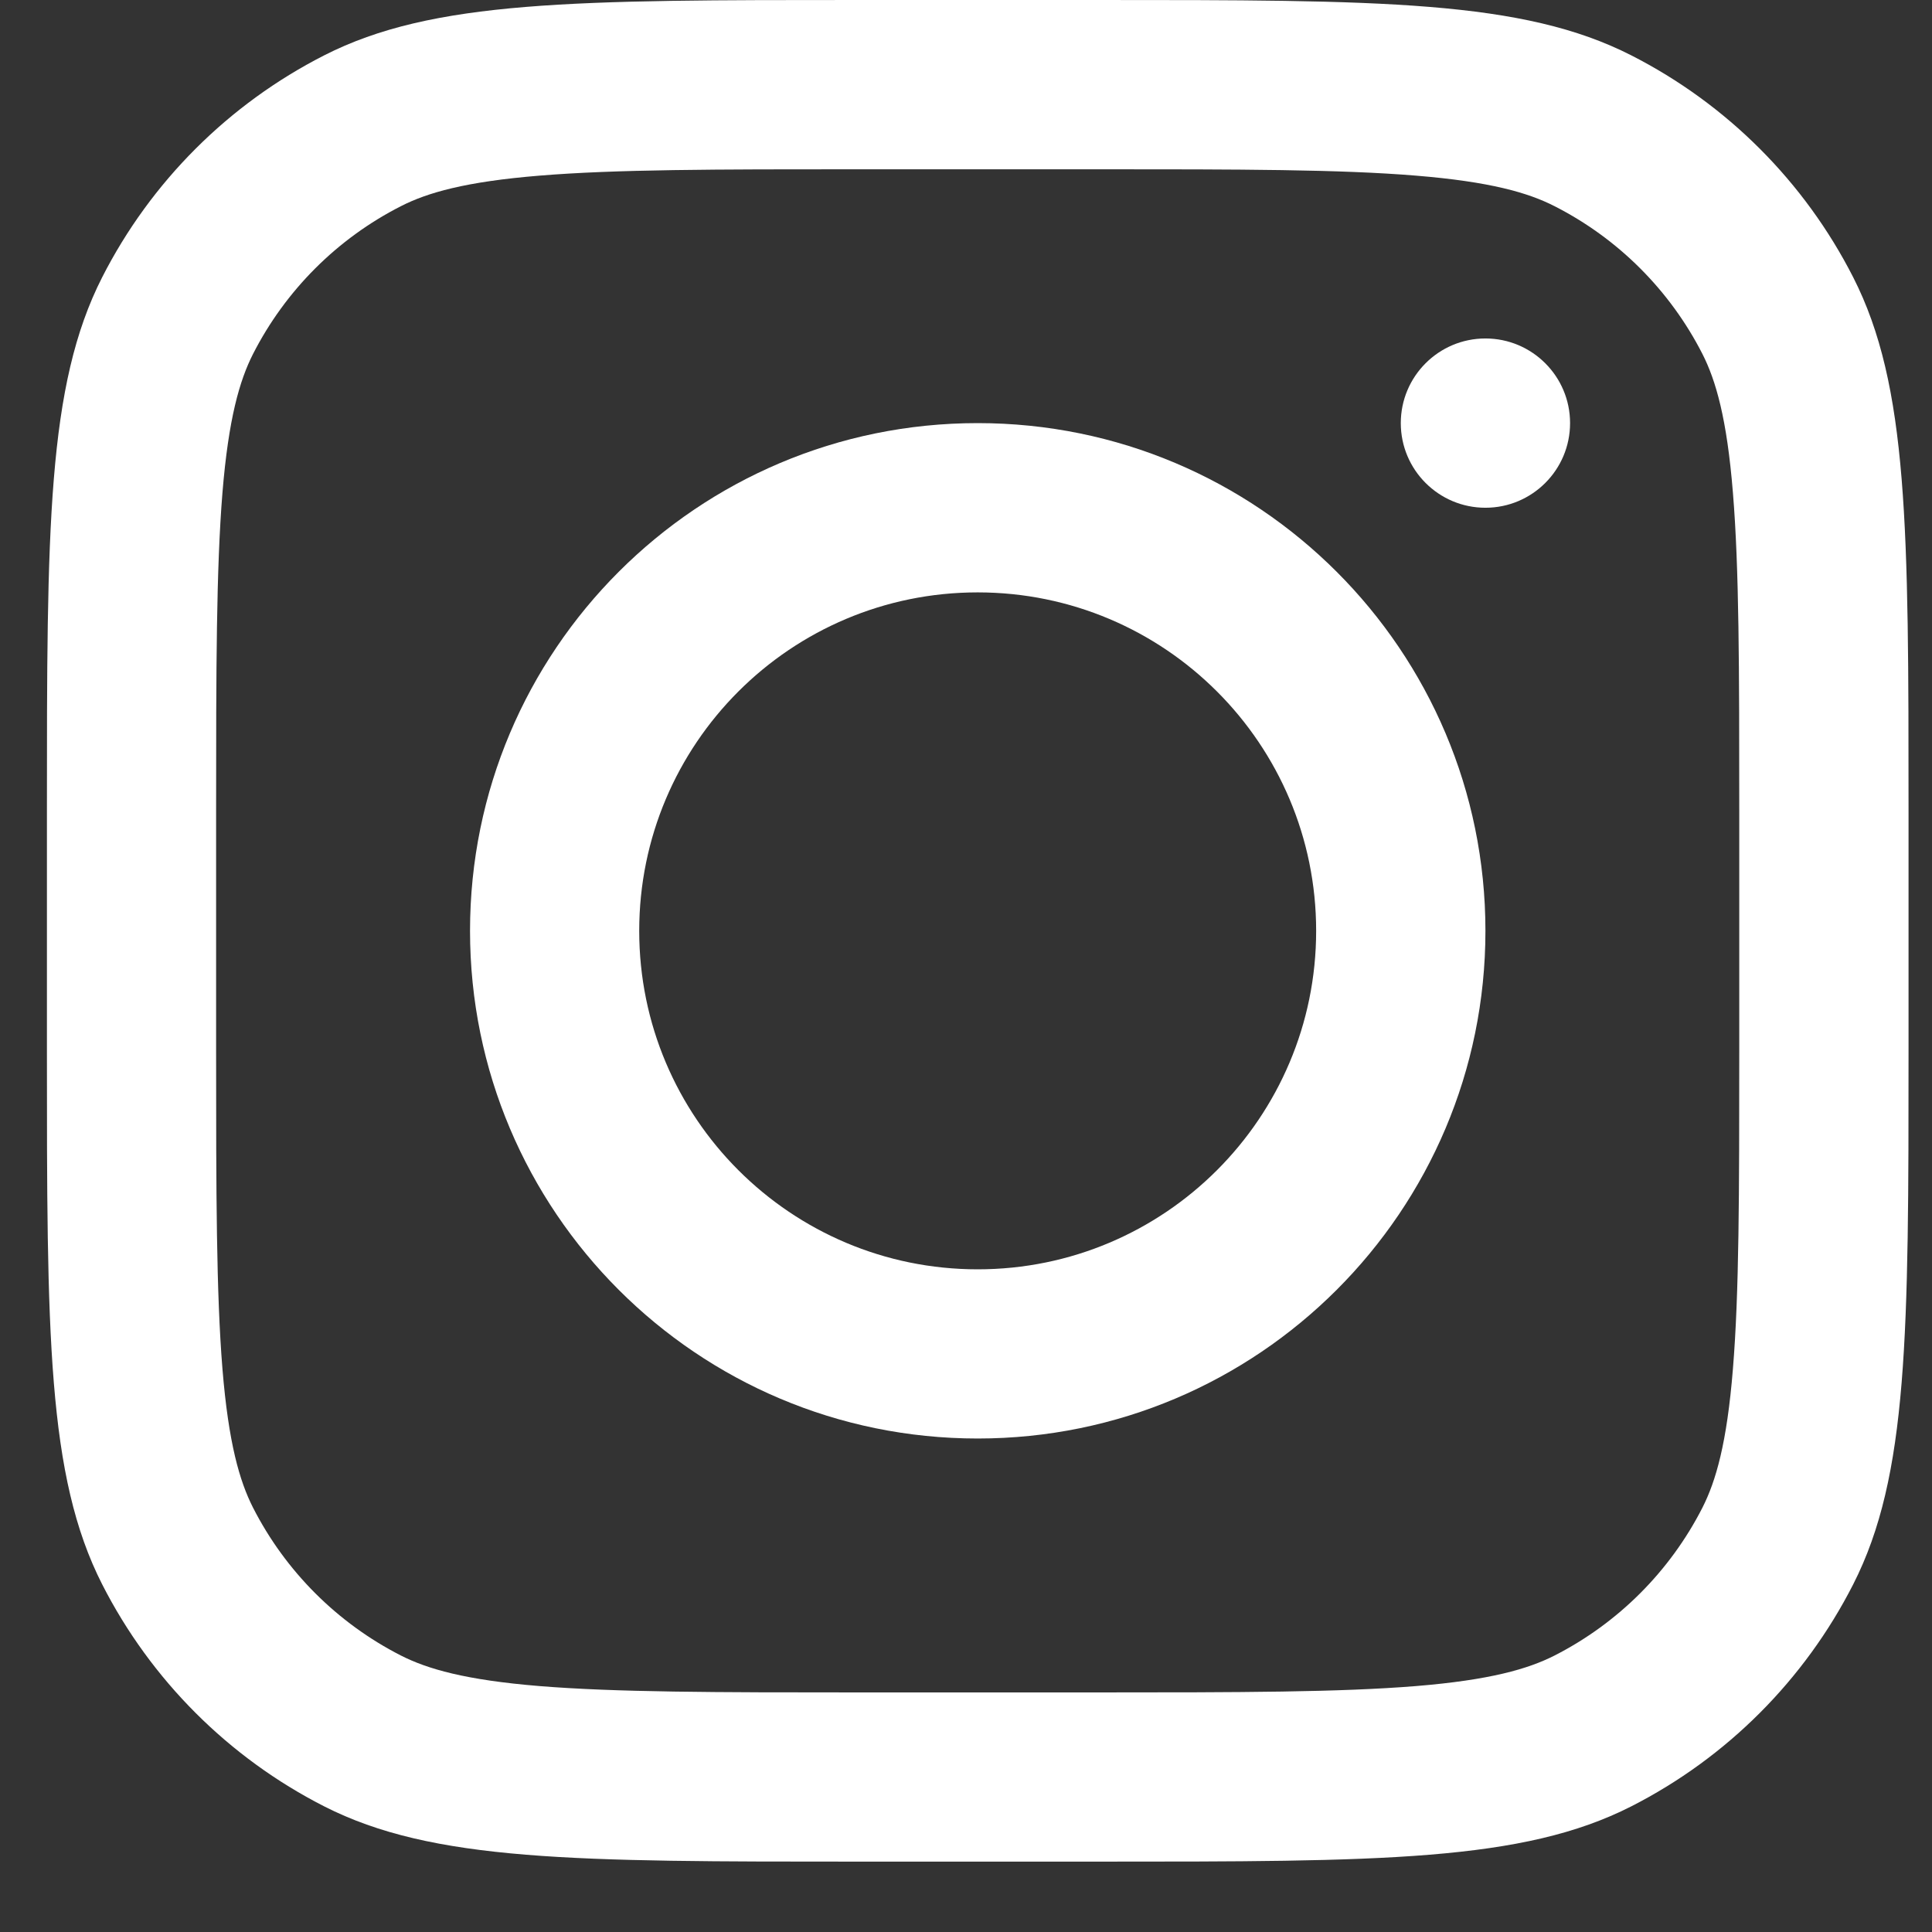
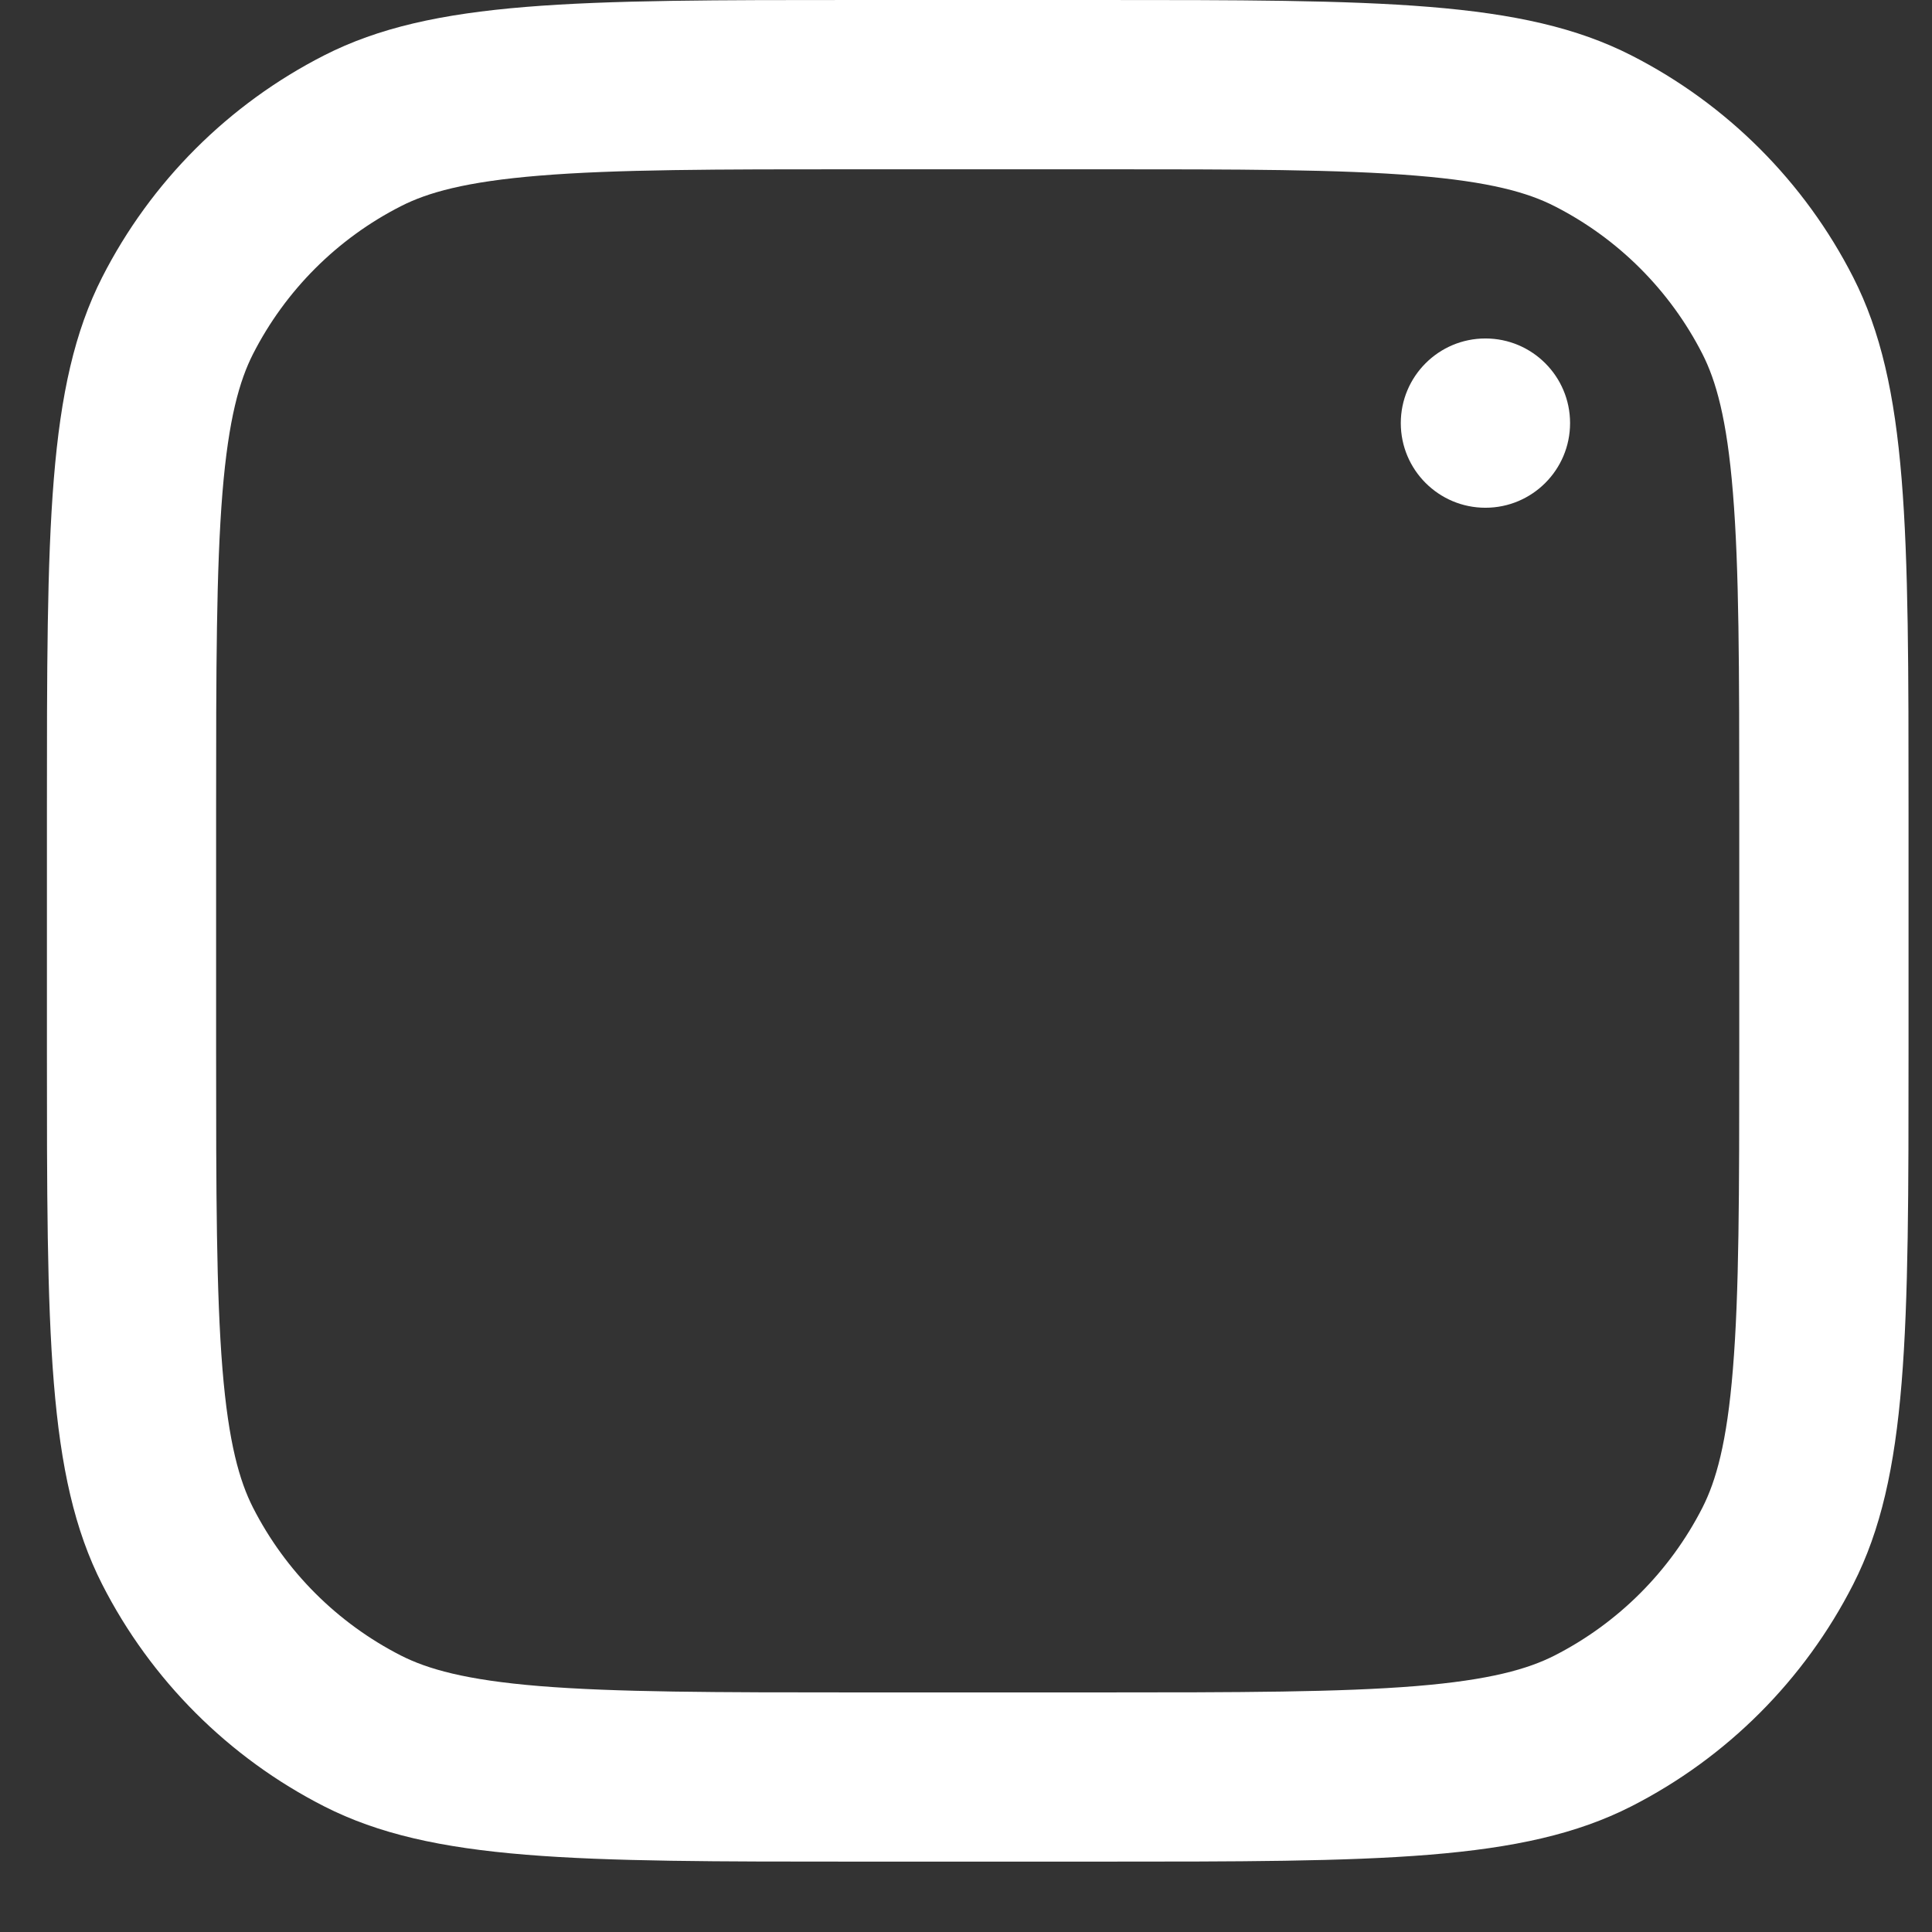
<svg xmlns="http://www.w3.org/2000/svg" width="21" height="21" viewBox="0 0 21 21" fill="none">
  <rect x="0" y="0" width="21" height="21" fill="#333333" stroke="none" />
-   <path fill-rule="evenodd" clip-rule="evenodd" d="M10.627 15.636C13.675 15.636 16.146 13.165 16.146 10.118C16.146 7.07 13.675 4.599 10.627 4.599C7.579 4.599 5.109 7.07 5.109 10.118C5.109 13.165 7.579 15.636 10.627 15.636ZM10.627 13.797C12.659 13.797 14.306 12.149 14.306 10.118C14.306 8.086 12.659 6.439 10.627 6.439C8.595 6.439 6.948 8.086 6.948 10.118C6.948 12.149 8.595 13.797 10.627 13.797Z" fill="white" />
  <path d="M16.146 3.679C15.638 3.679 15.226 4.091 15.226 4.599C15.226 5.107 15.638 5.519 16.146 5.519C16.654 5.519 17.066 5.107 17.066 4.599C17.066 4.091 16.654 3.679 16.146 3.679Z" fill="white" />
  <path fill-rule="evenodd" clip-rule="evenodd" d="M1.111 3.013C0.51 4.194 0.51 5.739 0.51 8.83V11.405C0.51 14.496 0.51 16.041 1.111 17.222C1.64 18.26 2.485 19.105 3.523 19.634C4.704 20.235 6.249 20.235 9.34 20.235H11.915C15.006 20.235 16.551 20.235 17.732 19.634C18.77 19.105 19.614 18.26 20.143 17.222C20.745 16.041 20.745 14.496 20.745 11.405V8.83C20.745 5.739 20.745 4.194 20.143 3.013C19.614 1.975 18.77 1.131 17.732 0.602C16.551 0 15.006 0 11.915 0H9.34C6.249 0 4.704 0 3.523 0.602C2.485 1.131 1.64 1.975 1.111 3.013ZM11.915 1.84H9.34C7.764 1.84 6.693 1.841 5.865 1.909C5.058 1.975 4.646 2.094 4.358 2.241C3.666 2.593 3.103 3.156 2.75 3.848C2.604 4.136 2.484 4.549 2.418 5.355C2.351 6.183 2.349 7.254 2.349 8.83V11.405C2.349 12.981 2.351 14.052 2.418 14.88C2.484 15.687 2.604 16.099 2.75 16.387C3.103 17.079 3.666 17.642 4.358 17.995C4.646 18.141 5.058 18.261 5.865 18.327C6.693 18.394 7.764 18.396 9.34 18.396H11.915C13.491 18.396 14.562 18.394 15.39 18.327C16.197 18.261 16.609 18.141 16.897 17.995C17.589 17.642 18.152 17.079 18.505 16.387C18.651 16.099 18.771 15.687 18.836 14.88C18.904 14.052 18.905 12.981 18.905 11.405V8.83C18.905 7.254 18.904 6.183 18.836 5.355C18.771 4.549 18.651 4.136 18.505 3.848C18.152 3.156 17.589 2.593 16.897 2.241C16.609 2.094 16.197 1.975 15.39 1.909C14.562 1.841 13.491 1.84 11.915 1.84Z" fill="white" />
</svg>